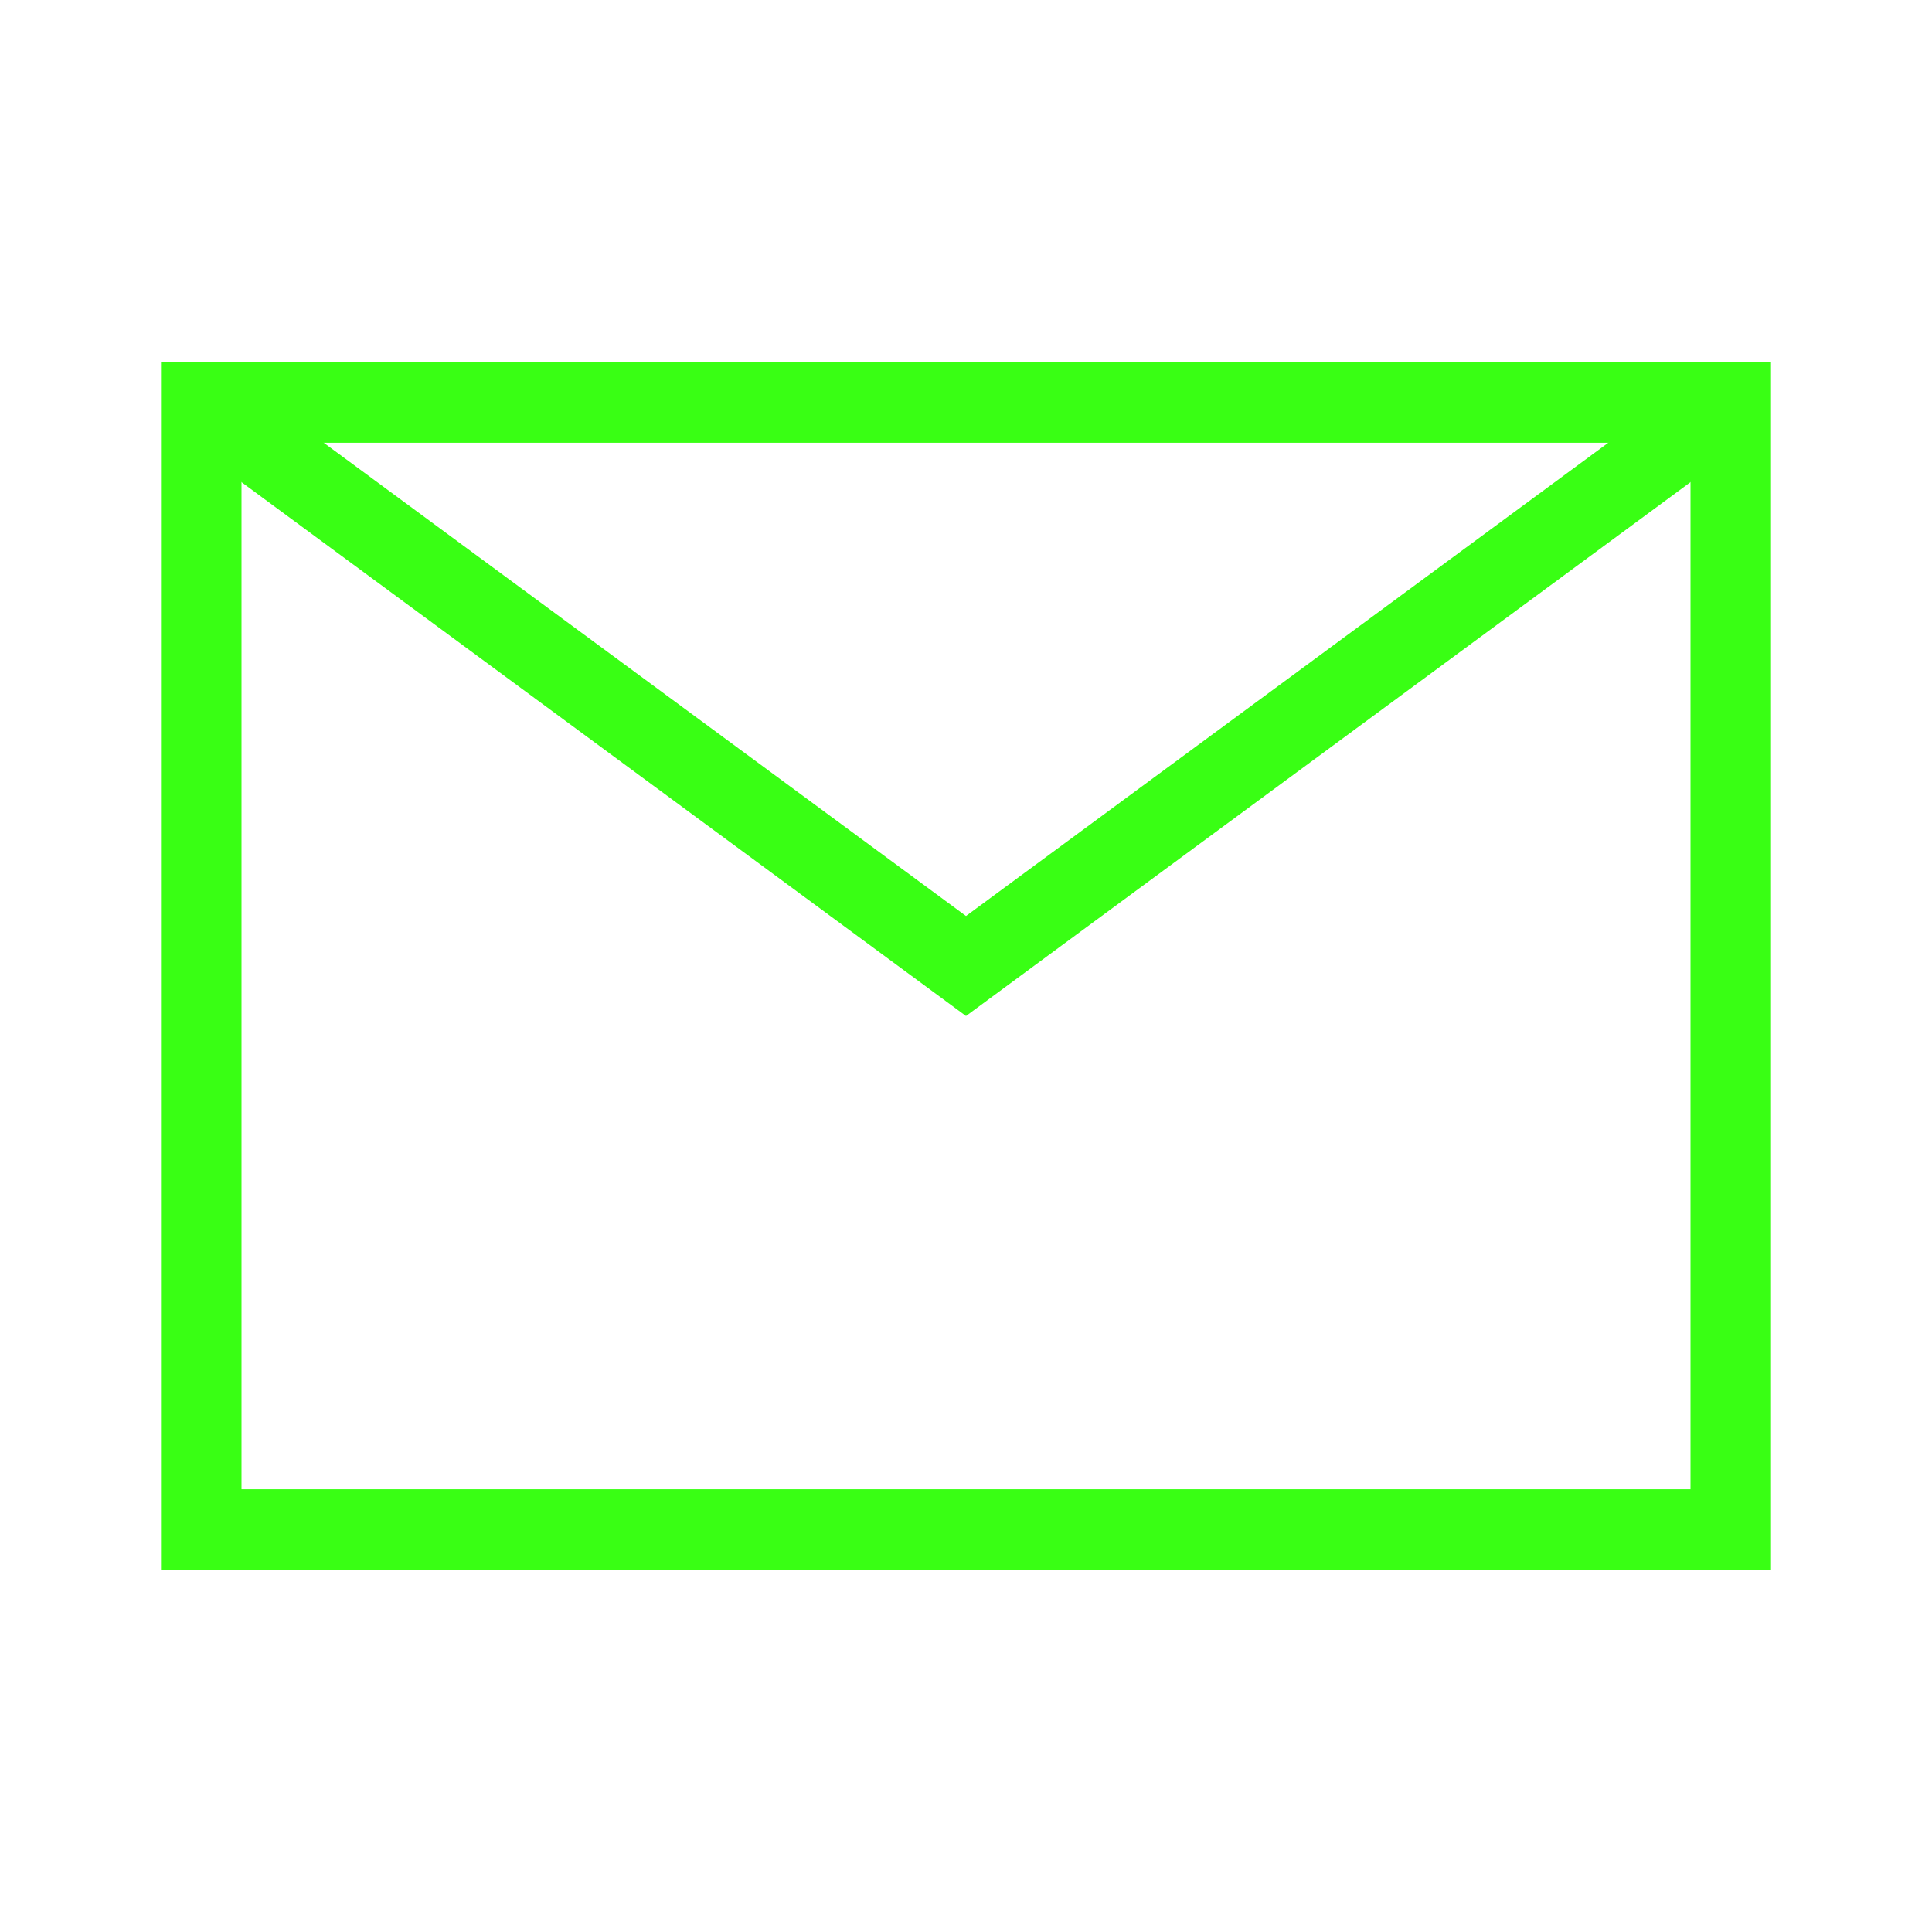
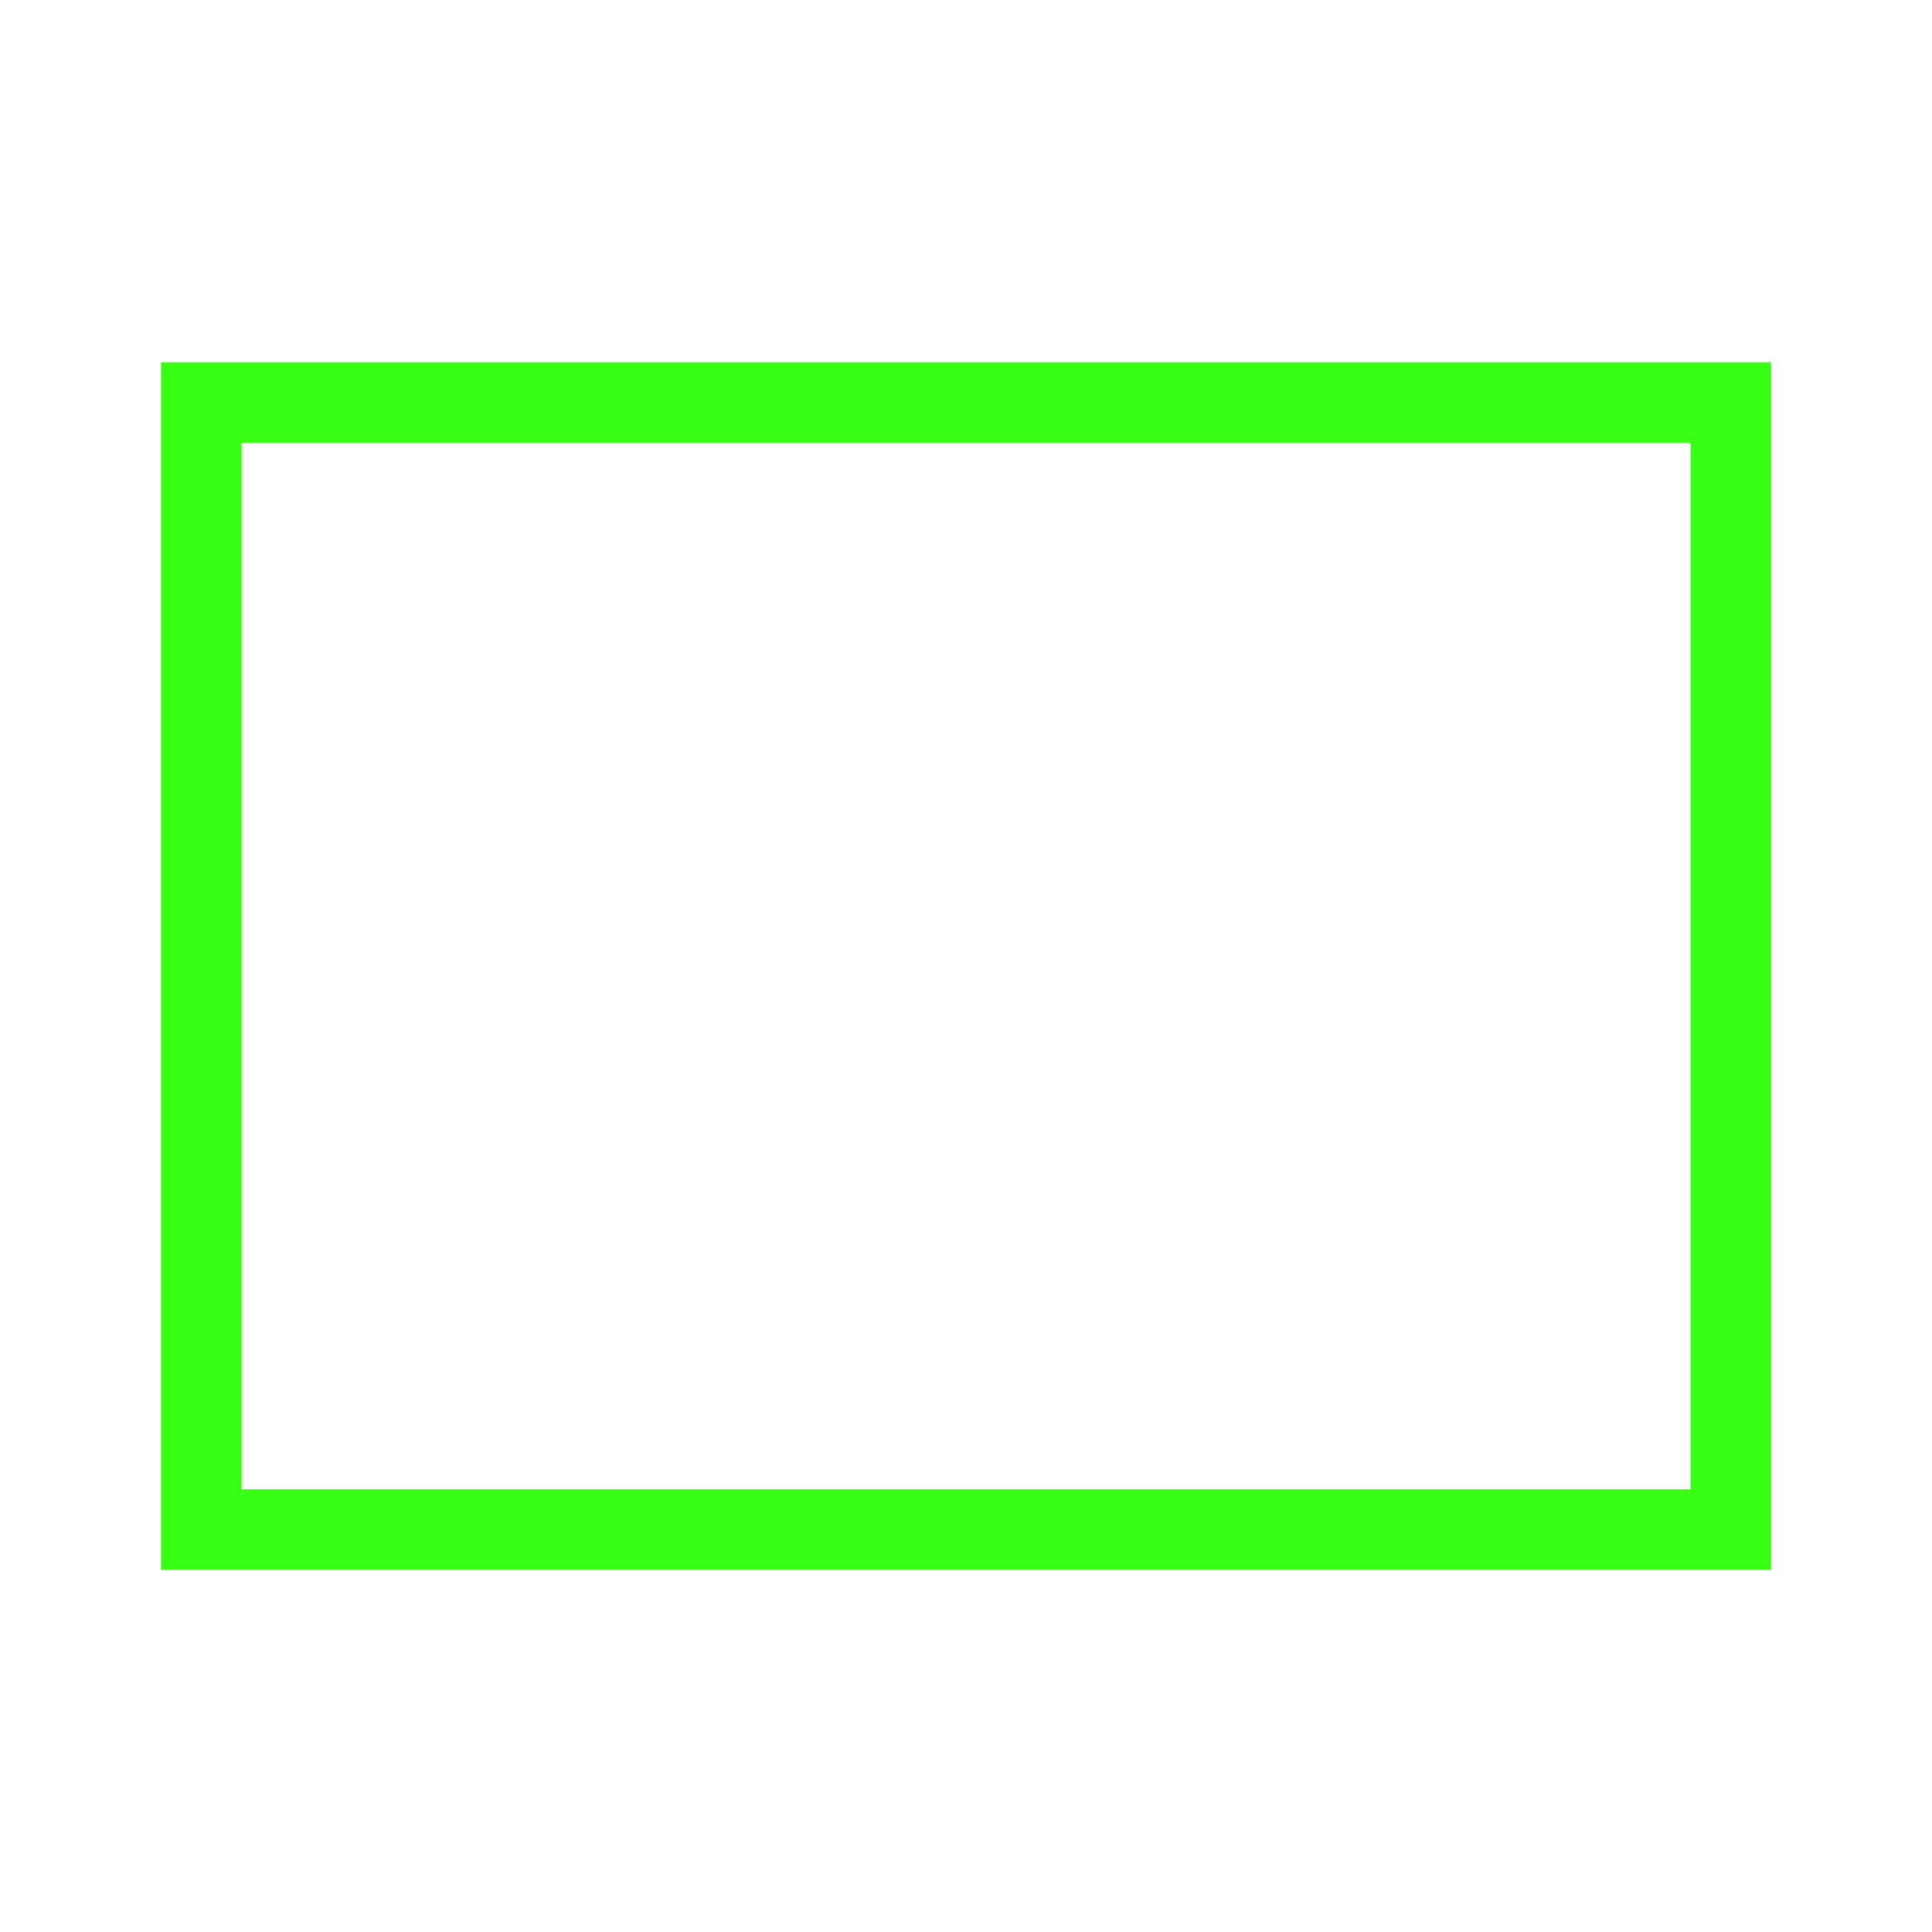
<svg xmlns="http://www.w3.org/2000/svg" viewBox="0 0 24 24">
  <rect x="2.5" y="5" width="19" height="14" fill="none" stroke="#39ff14" stroke-miterlimit="10" />
-   <polyline points="2.5 5 12 12 21.5 5" fill="none" stroke="#39ff14" stroke-miterlimit="10" />
</svg>